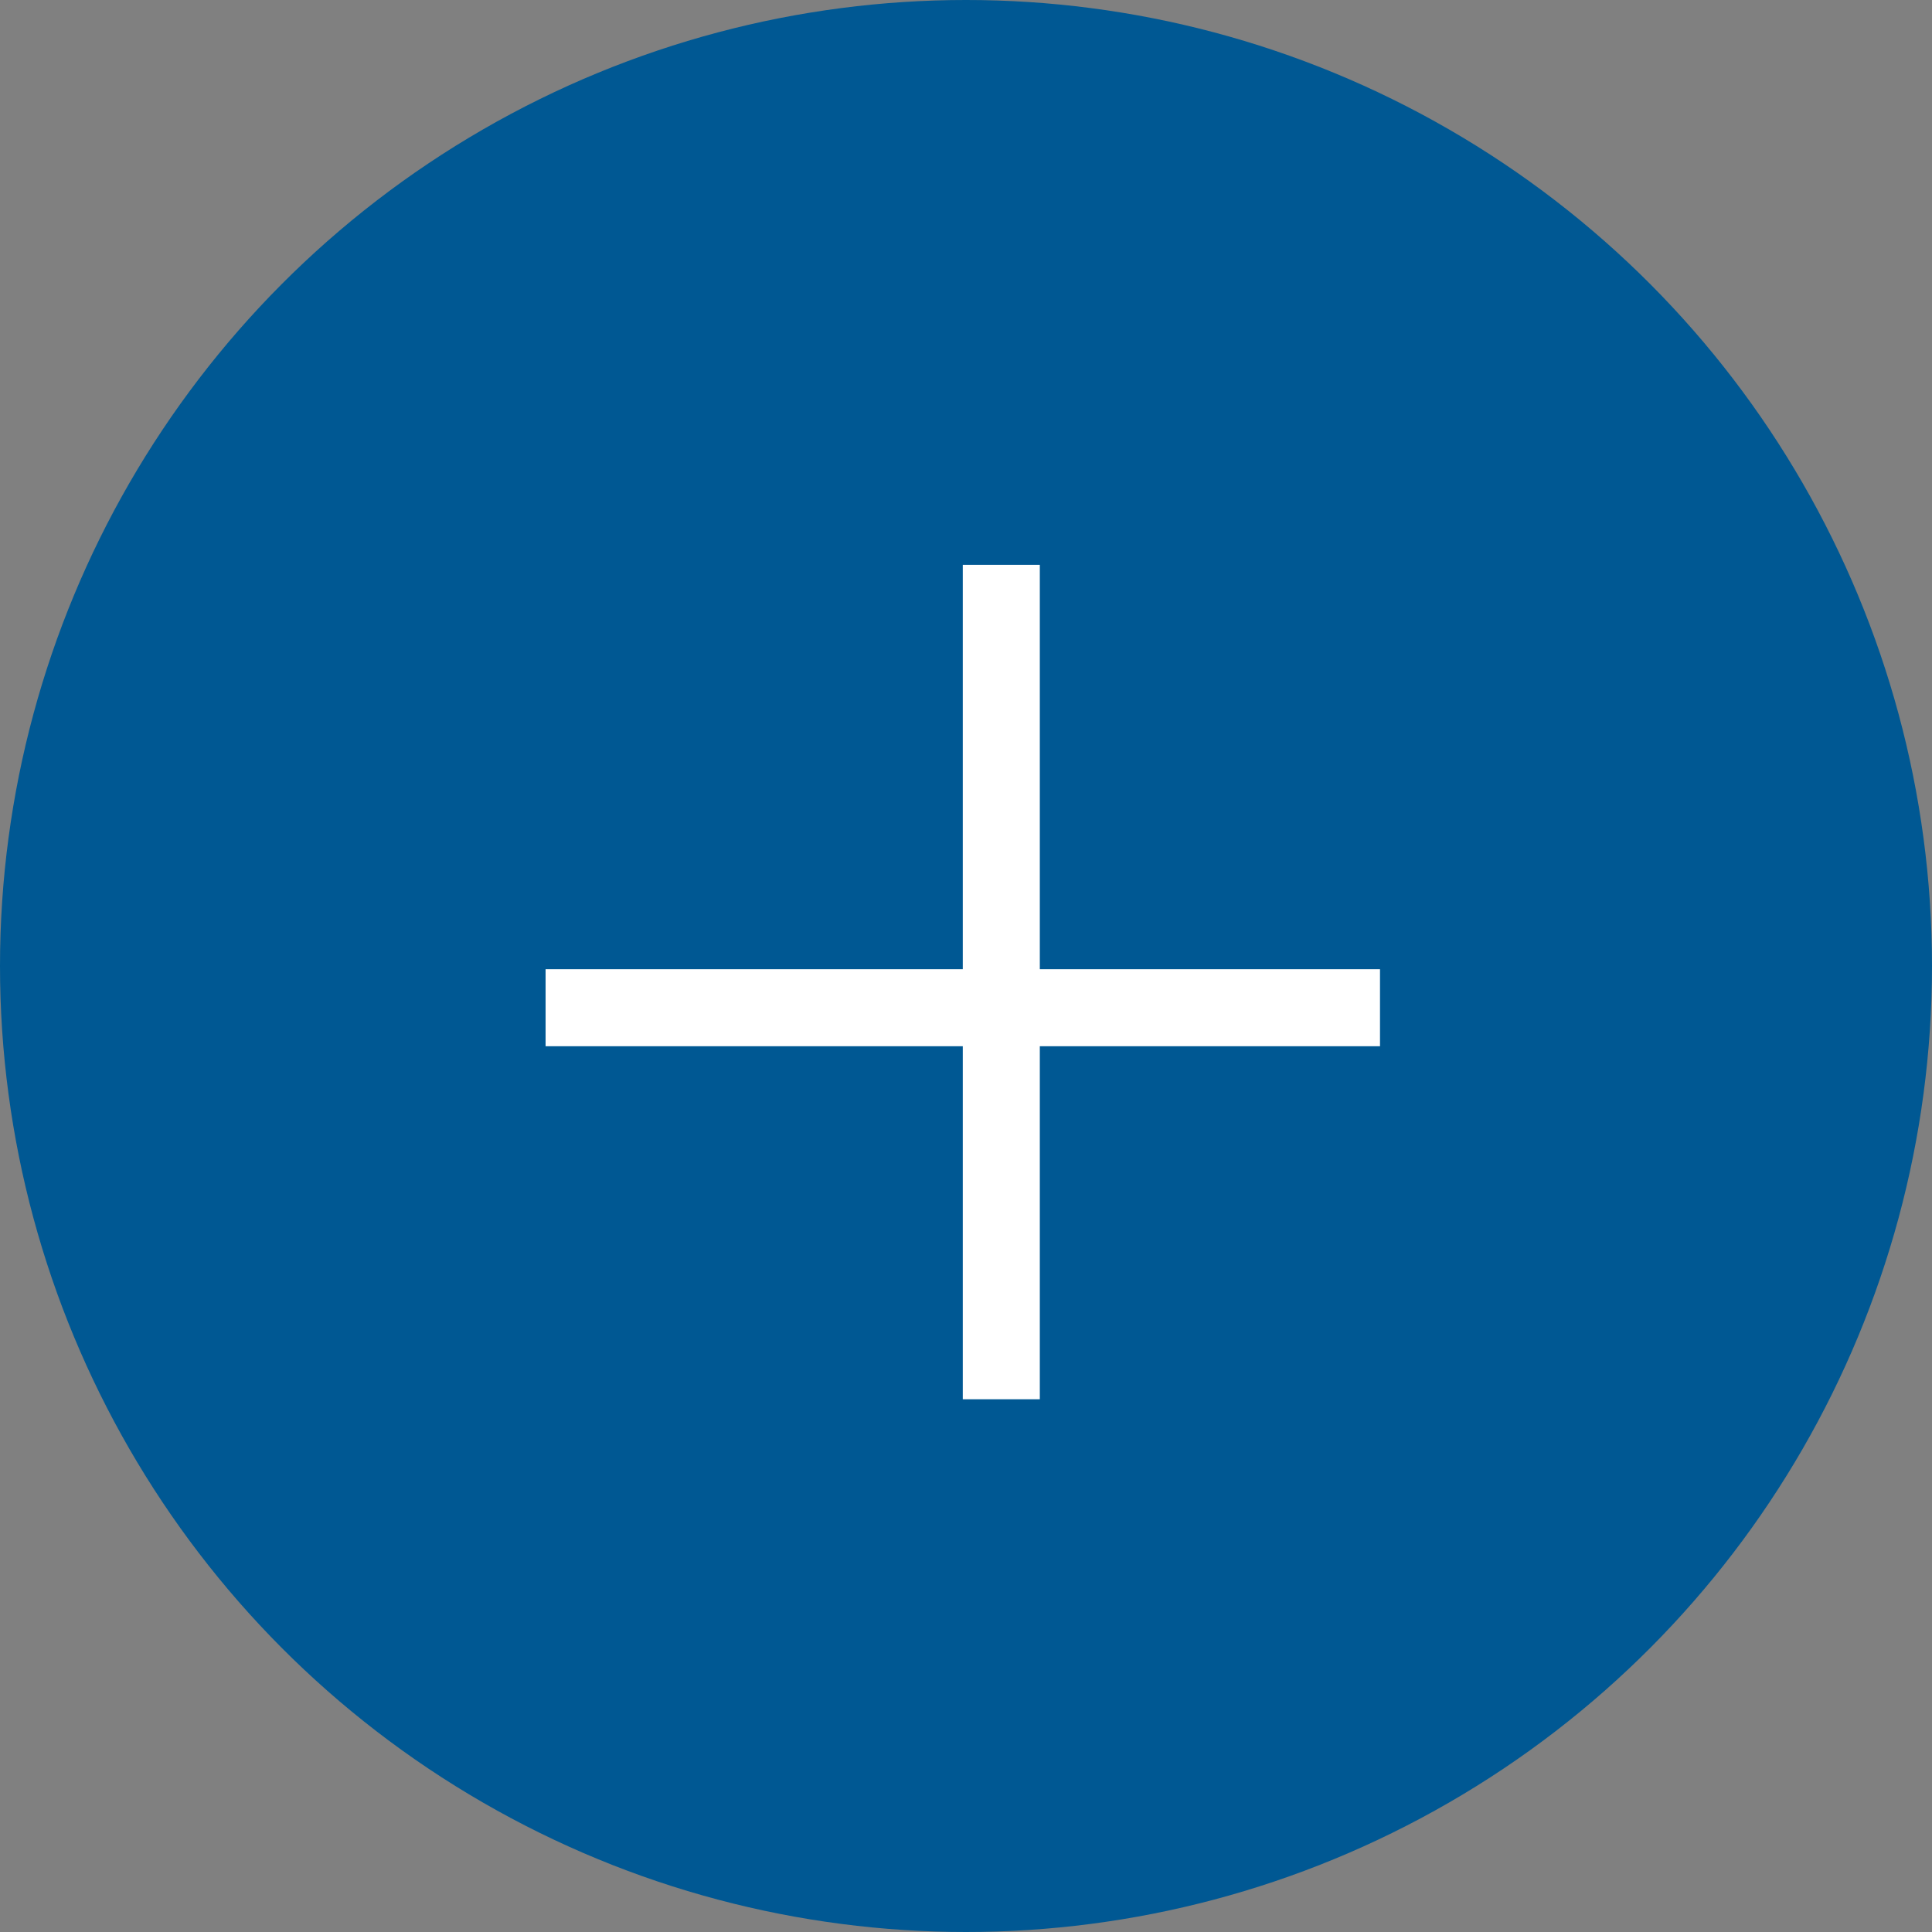
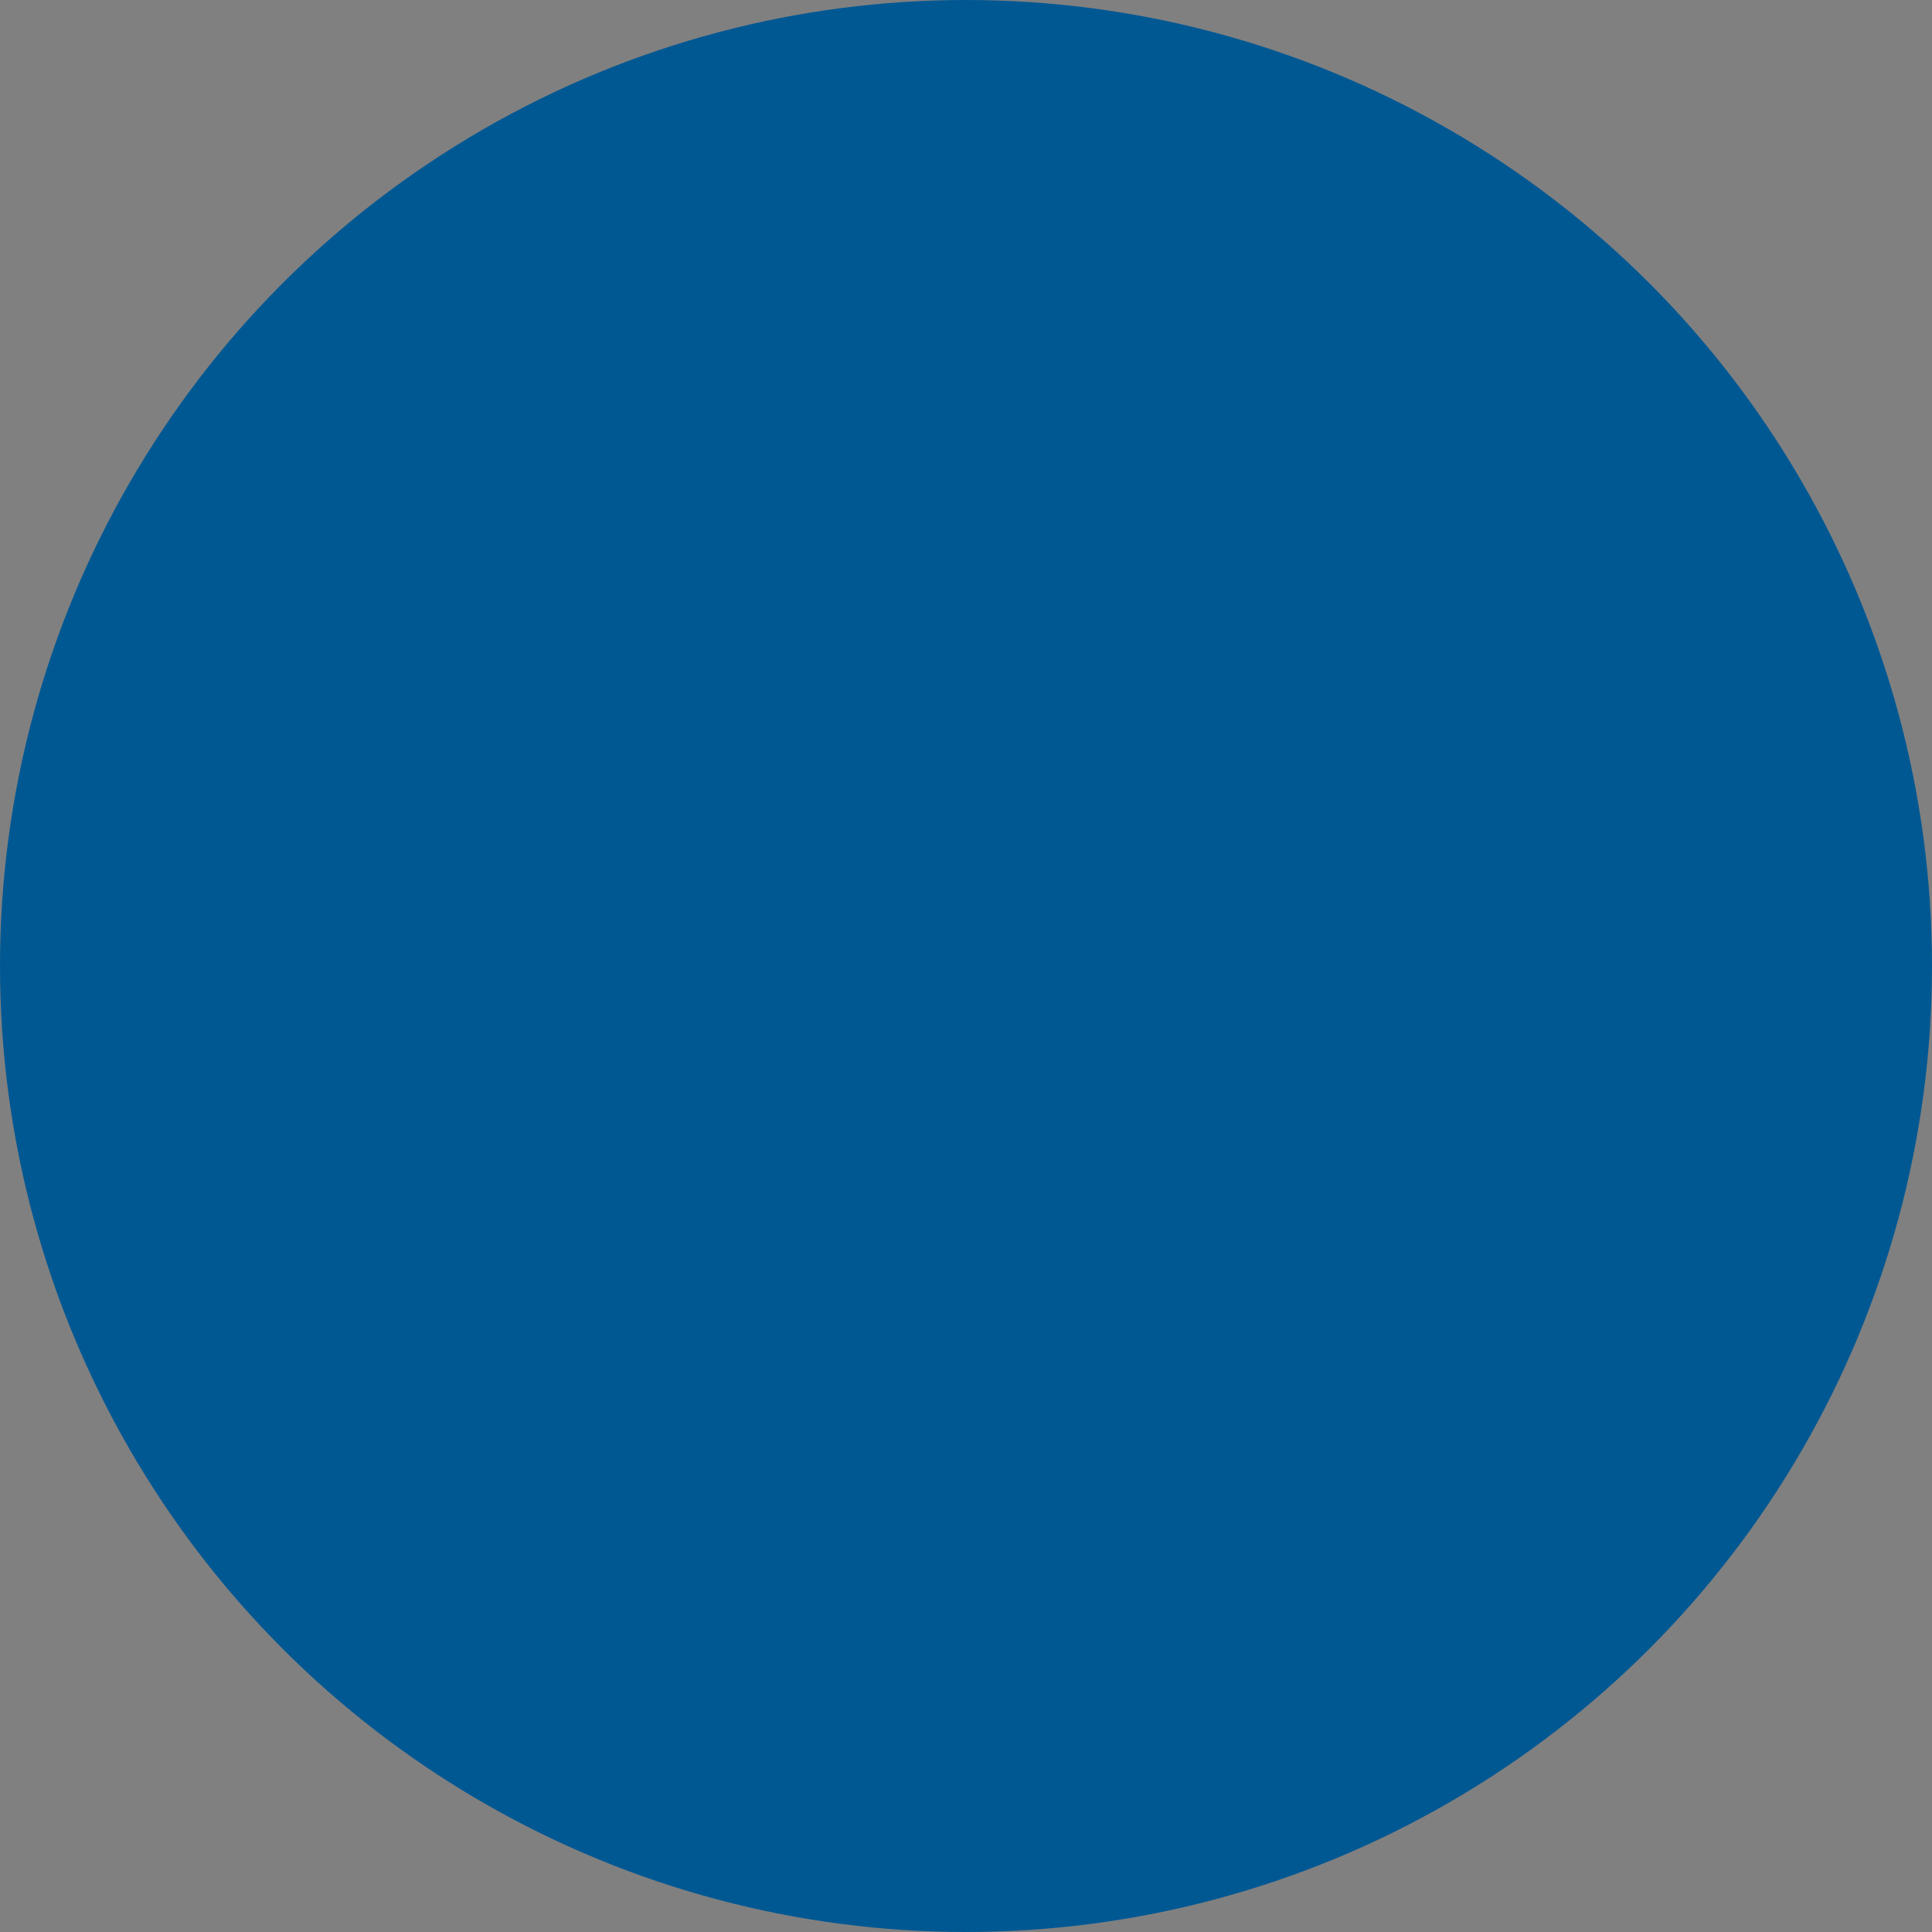
<svg xmlns="http://www.w3.org/2000/svg" width="301" height="301" viewBox="0 0 301 301" fill="none">
  <rect x="0" y="0" width="301" height="301" fill="#808080" stroke="none" />
  <circle cx="150.5" cy="150.5" r="150.5" fill="#005893" />
-   <line x1="156" y1="88" x2="156" y2="218" stroke="white" stroke-width="12" />
-   <line x1="215" y1="157" x2="85" y2="157" stroke="white" stroke-width="12" />
</svg>